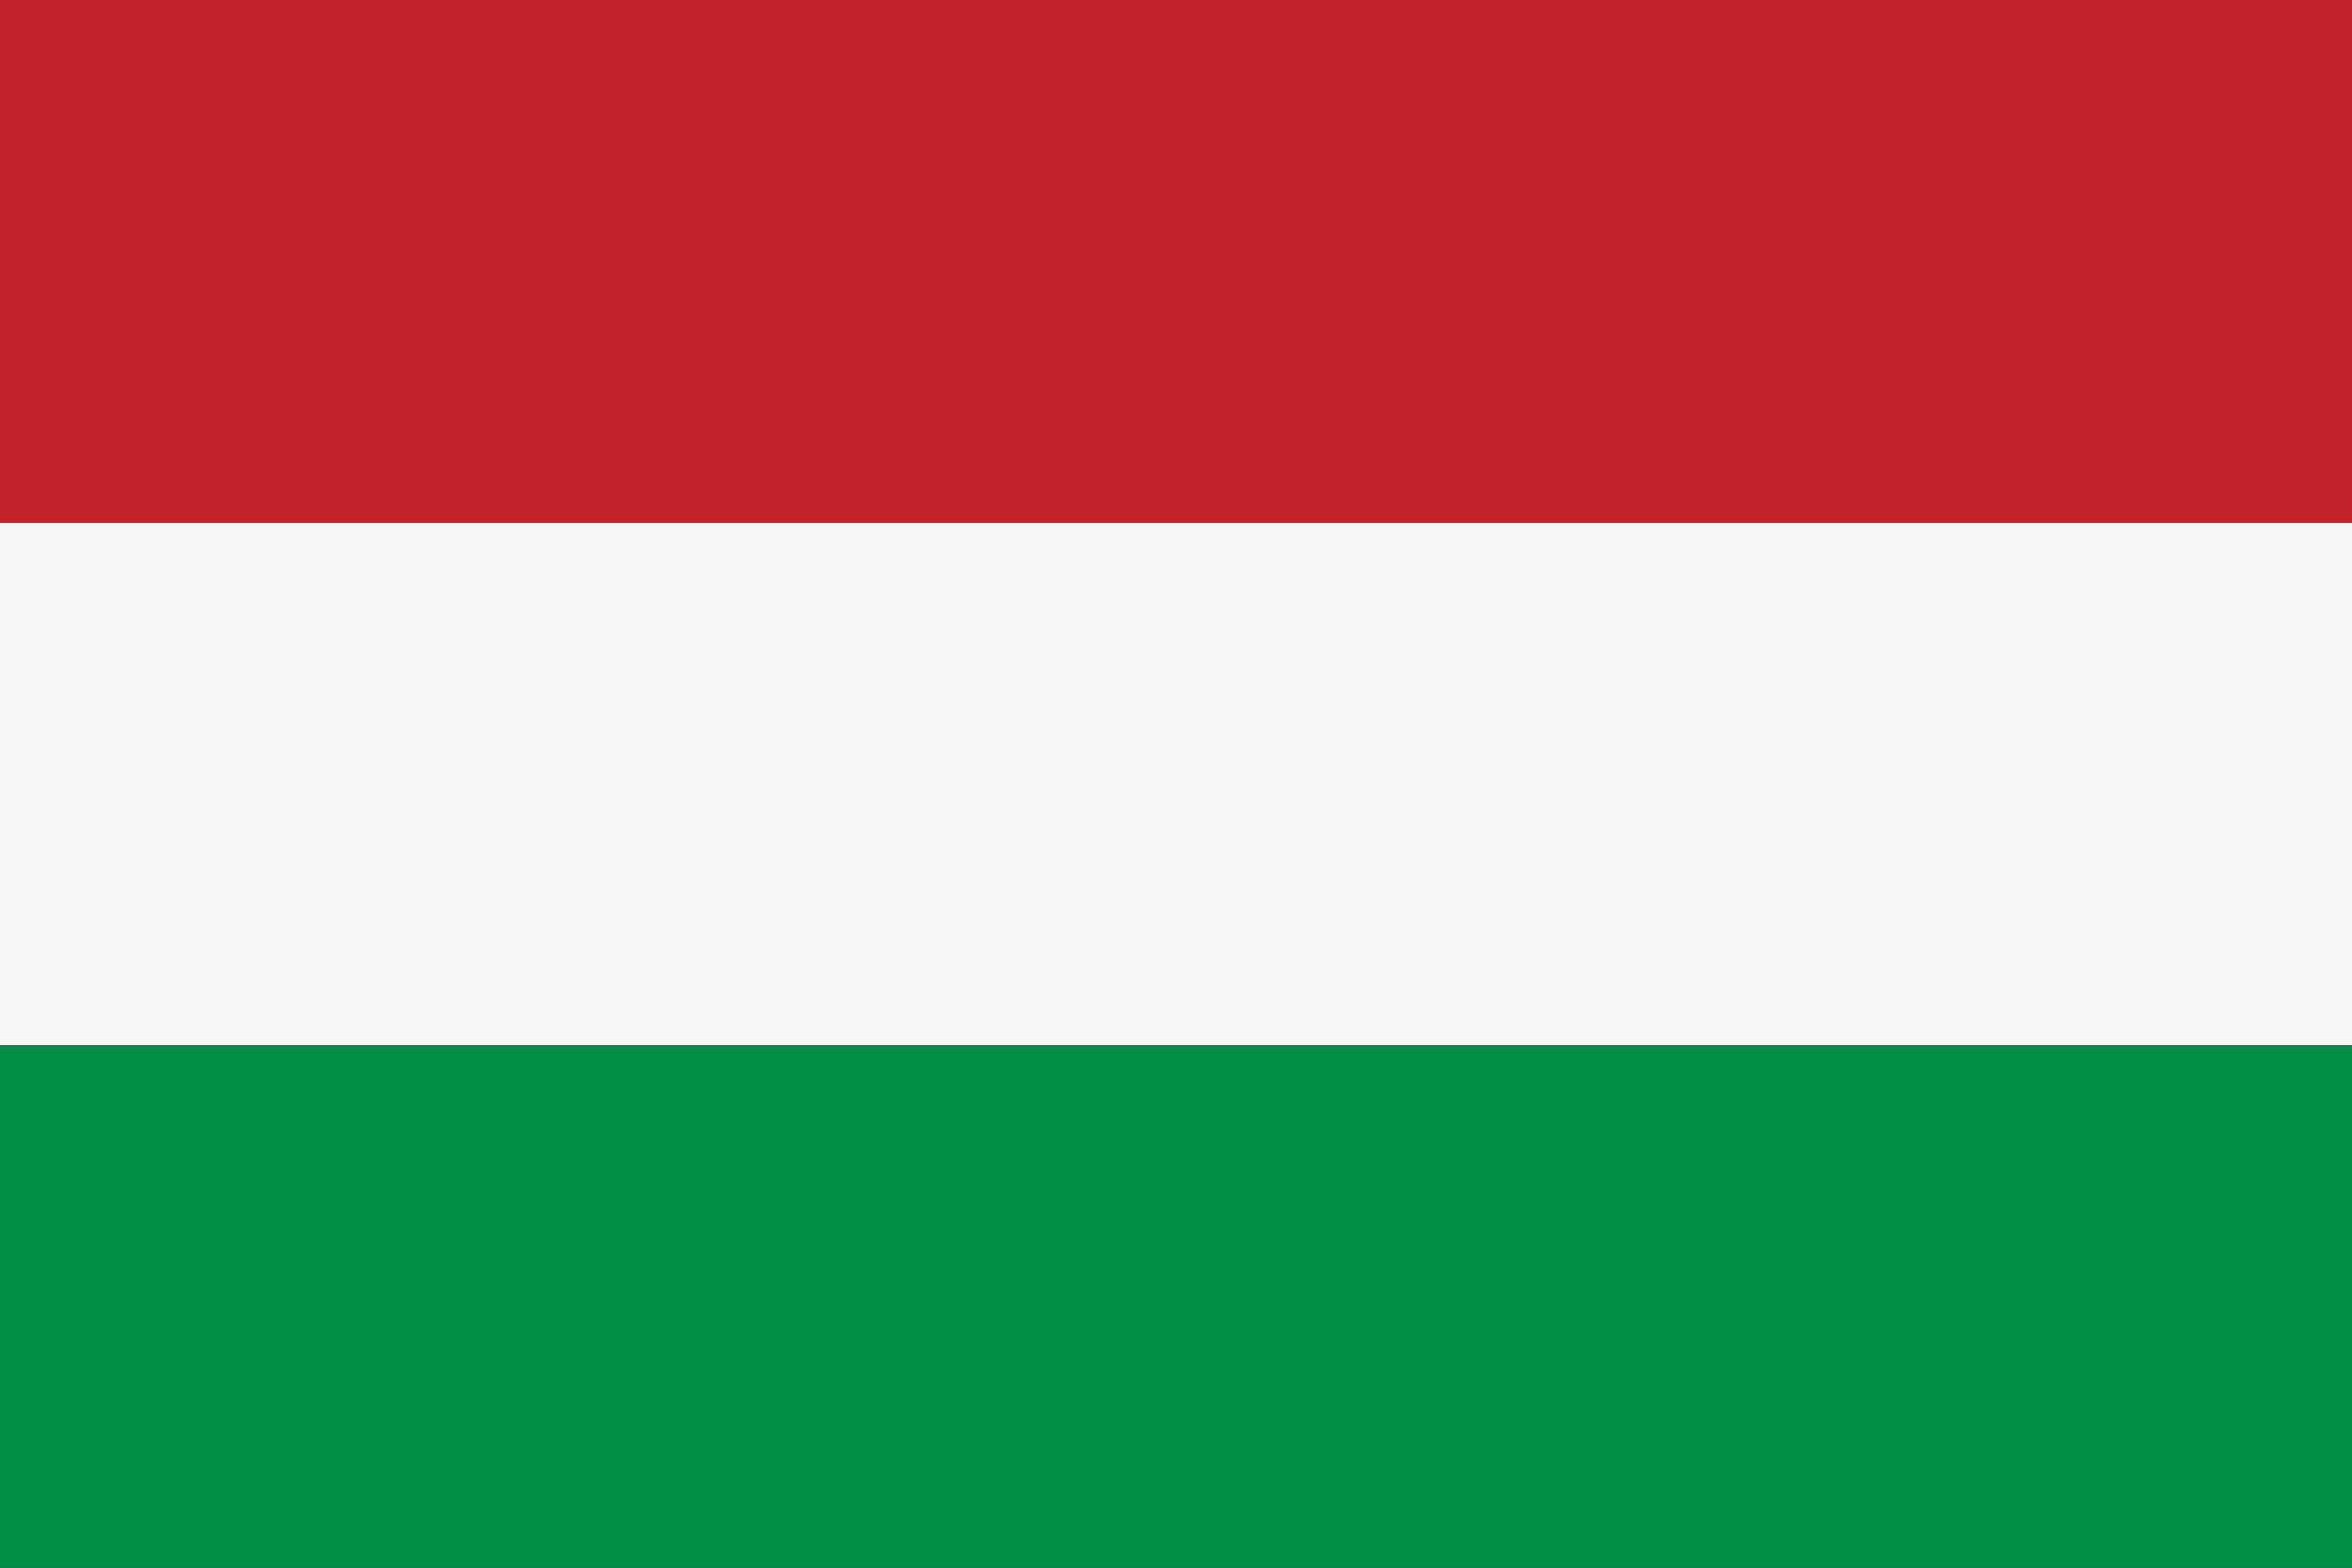
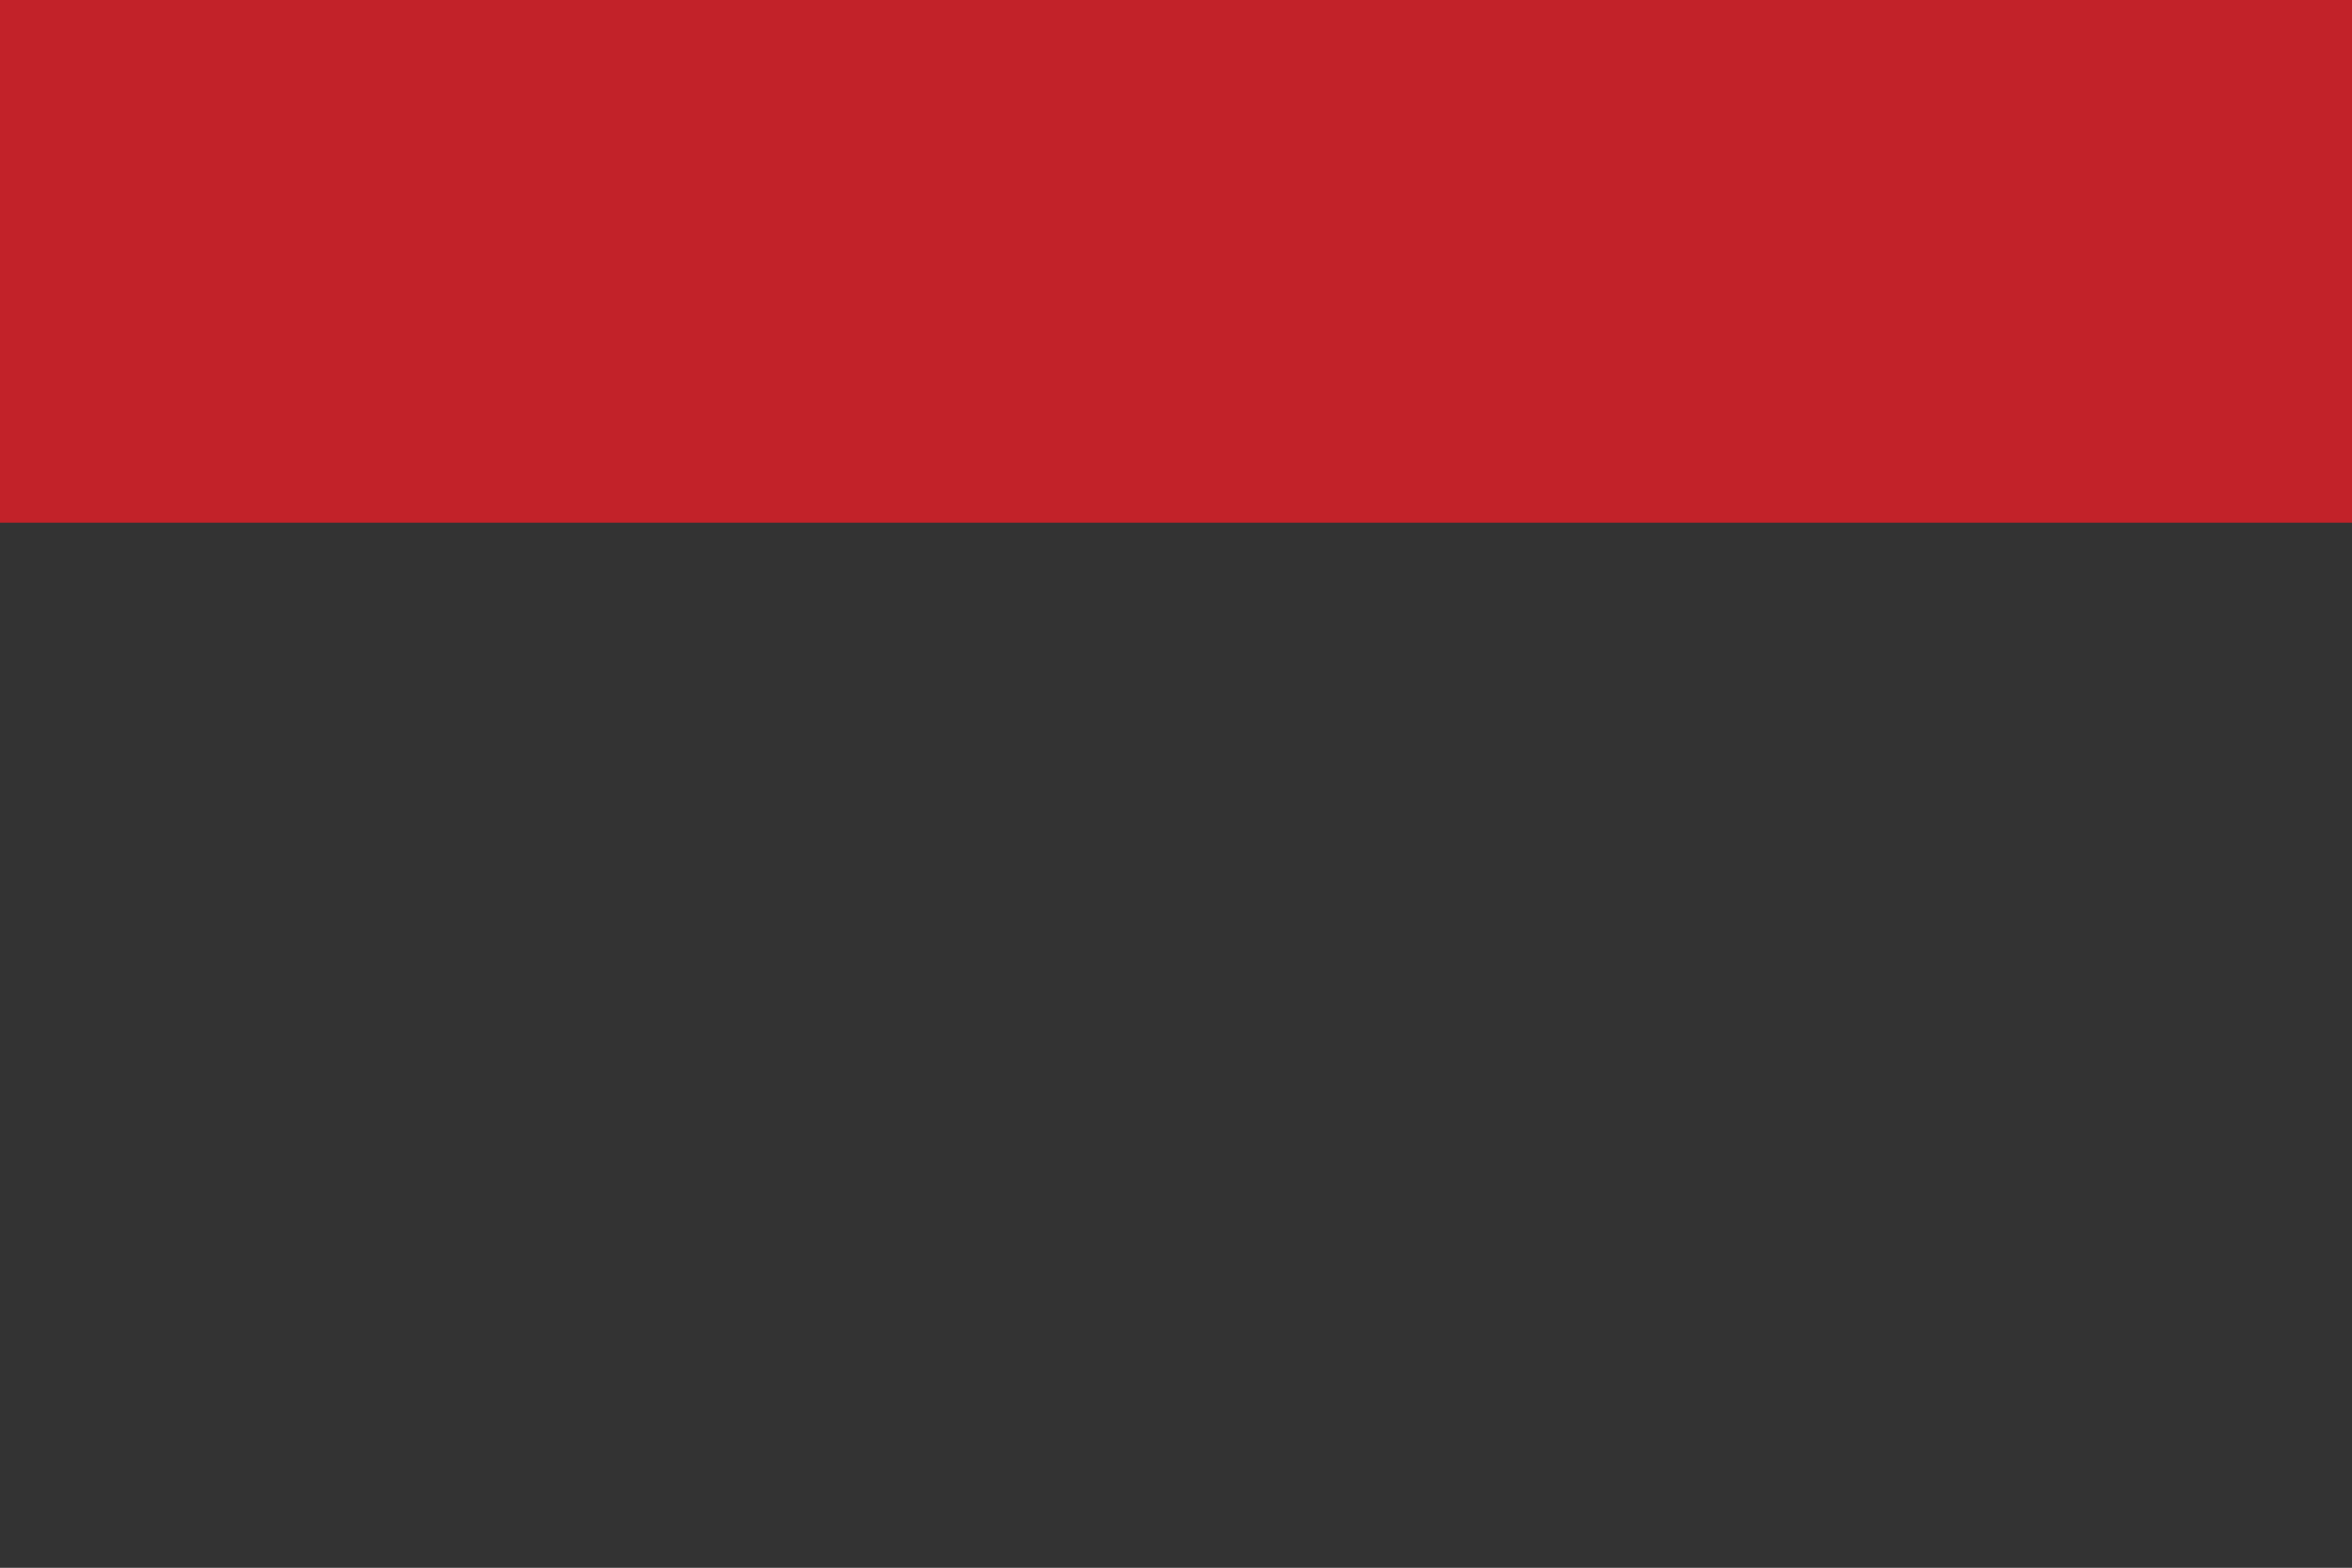
<svg xmlns="http://www.w3.org/2000/svg" height="509.3" preserveAspectRatio="xMidYMid meet" version="1.0" viewBox="0.0 0.0 763.9 509.3" width="763.9" zoomAndPan="magnify">
  <rect x="0.0" y="0.0" width="763.9" height="509.3" fill="#333333" stroke="none" />
  <g>
    <g id="change1_1">
-       <path d="M0 169.8H763.9V339.6H0z" fill="#f6f6f6" />
-     </g>
+       </g>
    <g id="change2_1">
-       <path d="M0 339.5H763.9V509.3H0z" fill="#008e44" />
-     </g>
+       </g>
    <g id="change3_1">
      <path d="M0 0H763.9V169.8H0z" fill="#c22229" />
    </g>
  </g>
</svg>